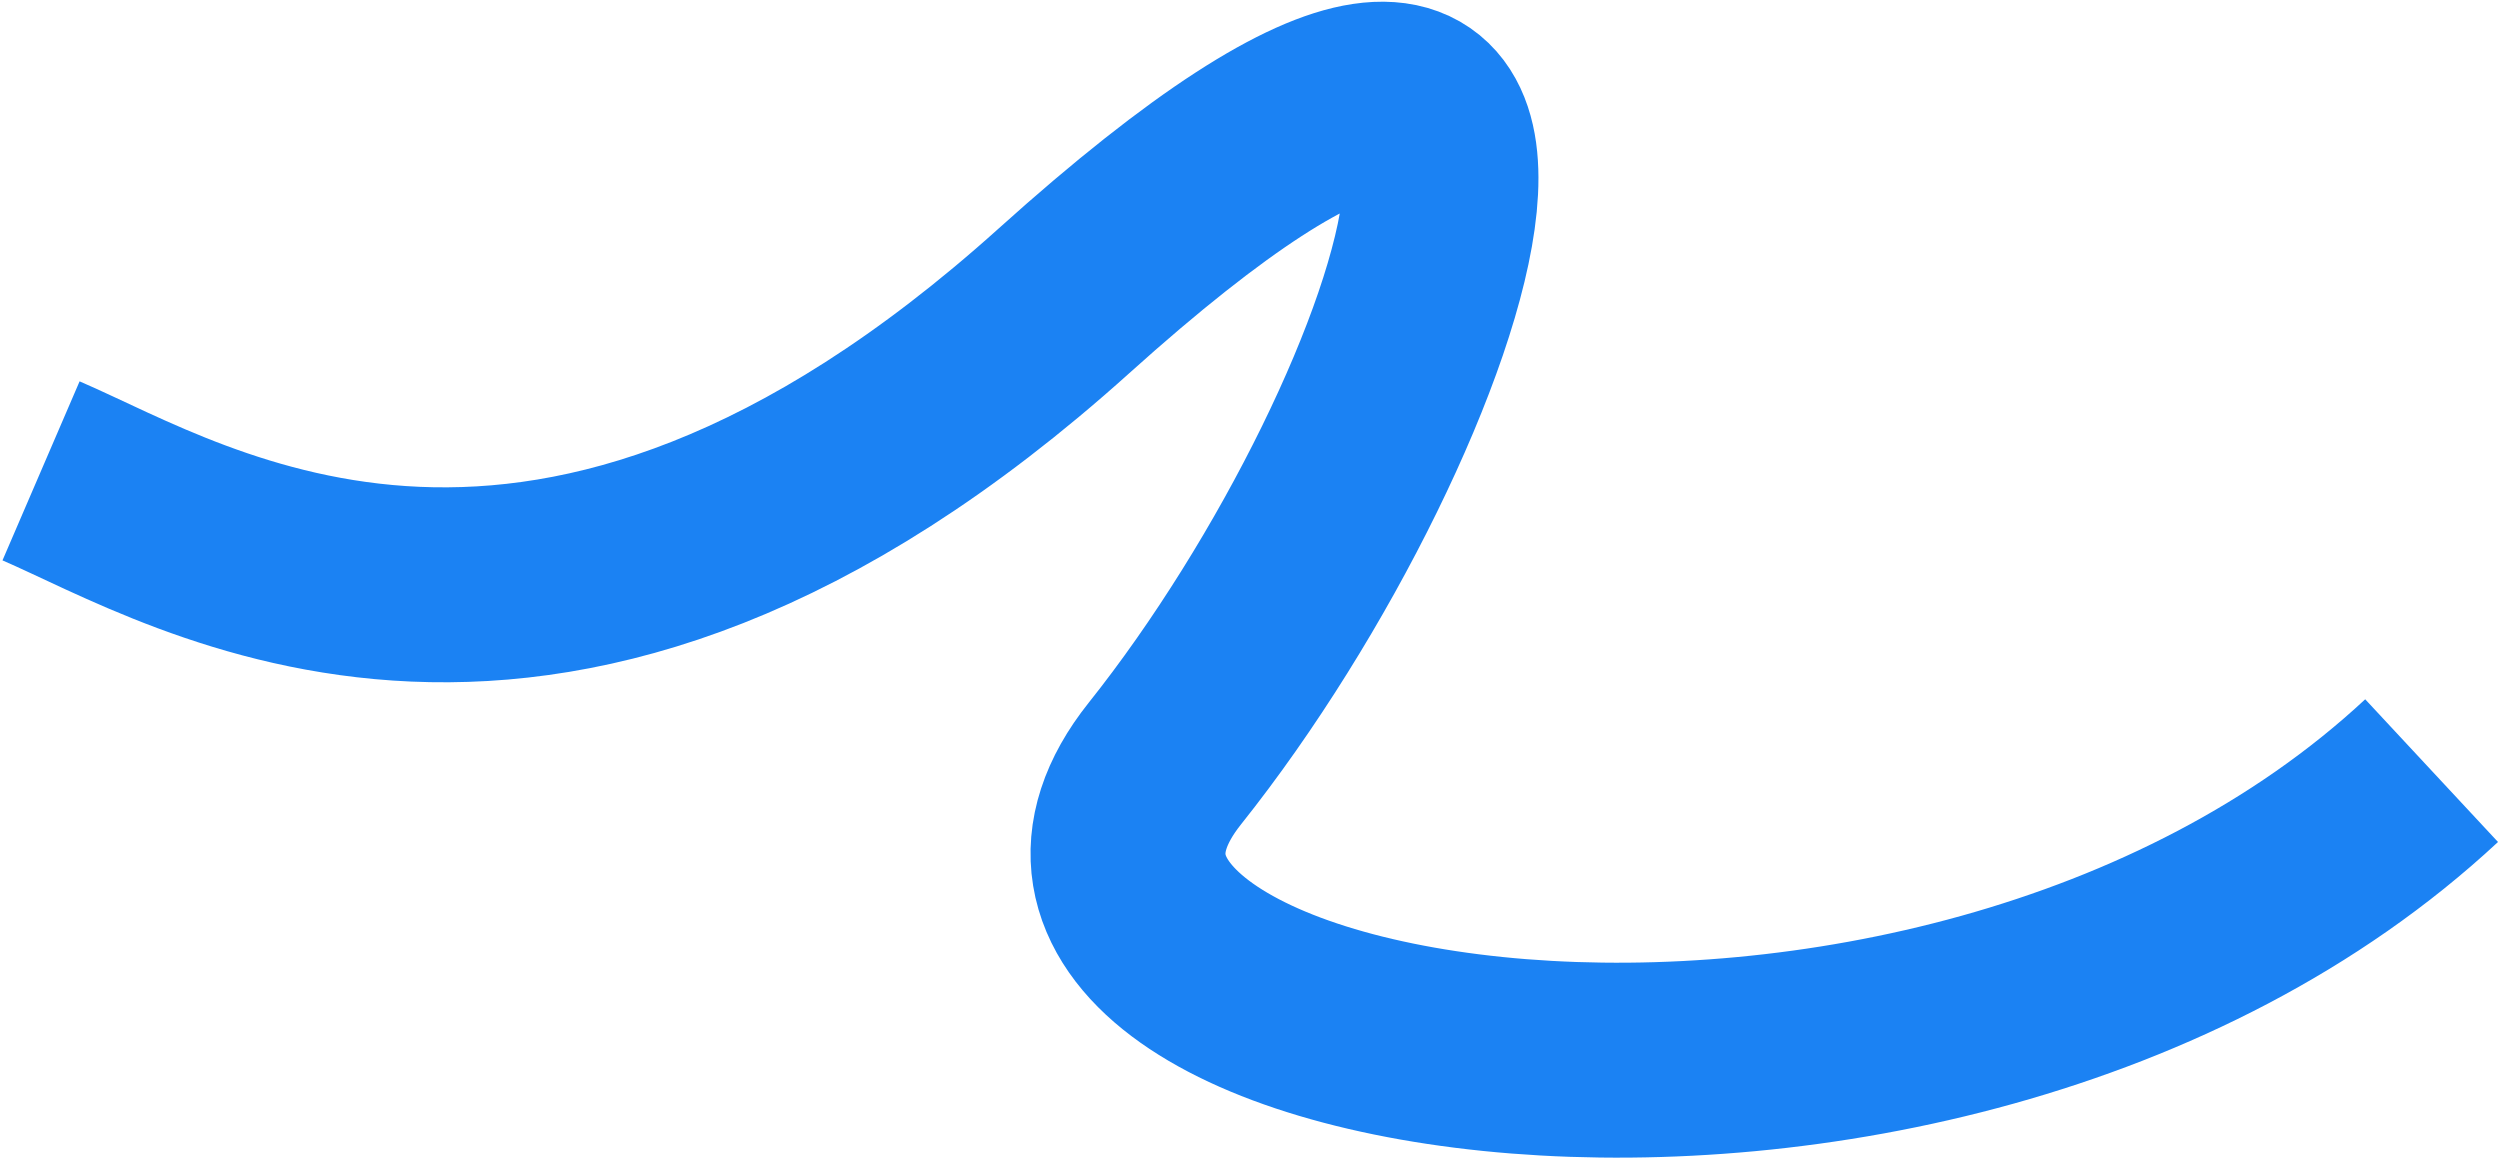
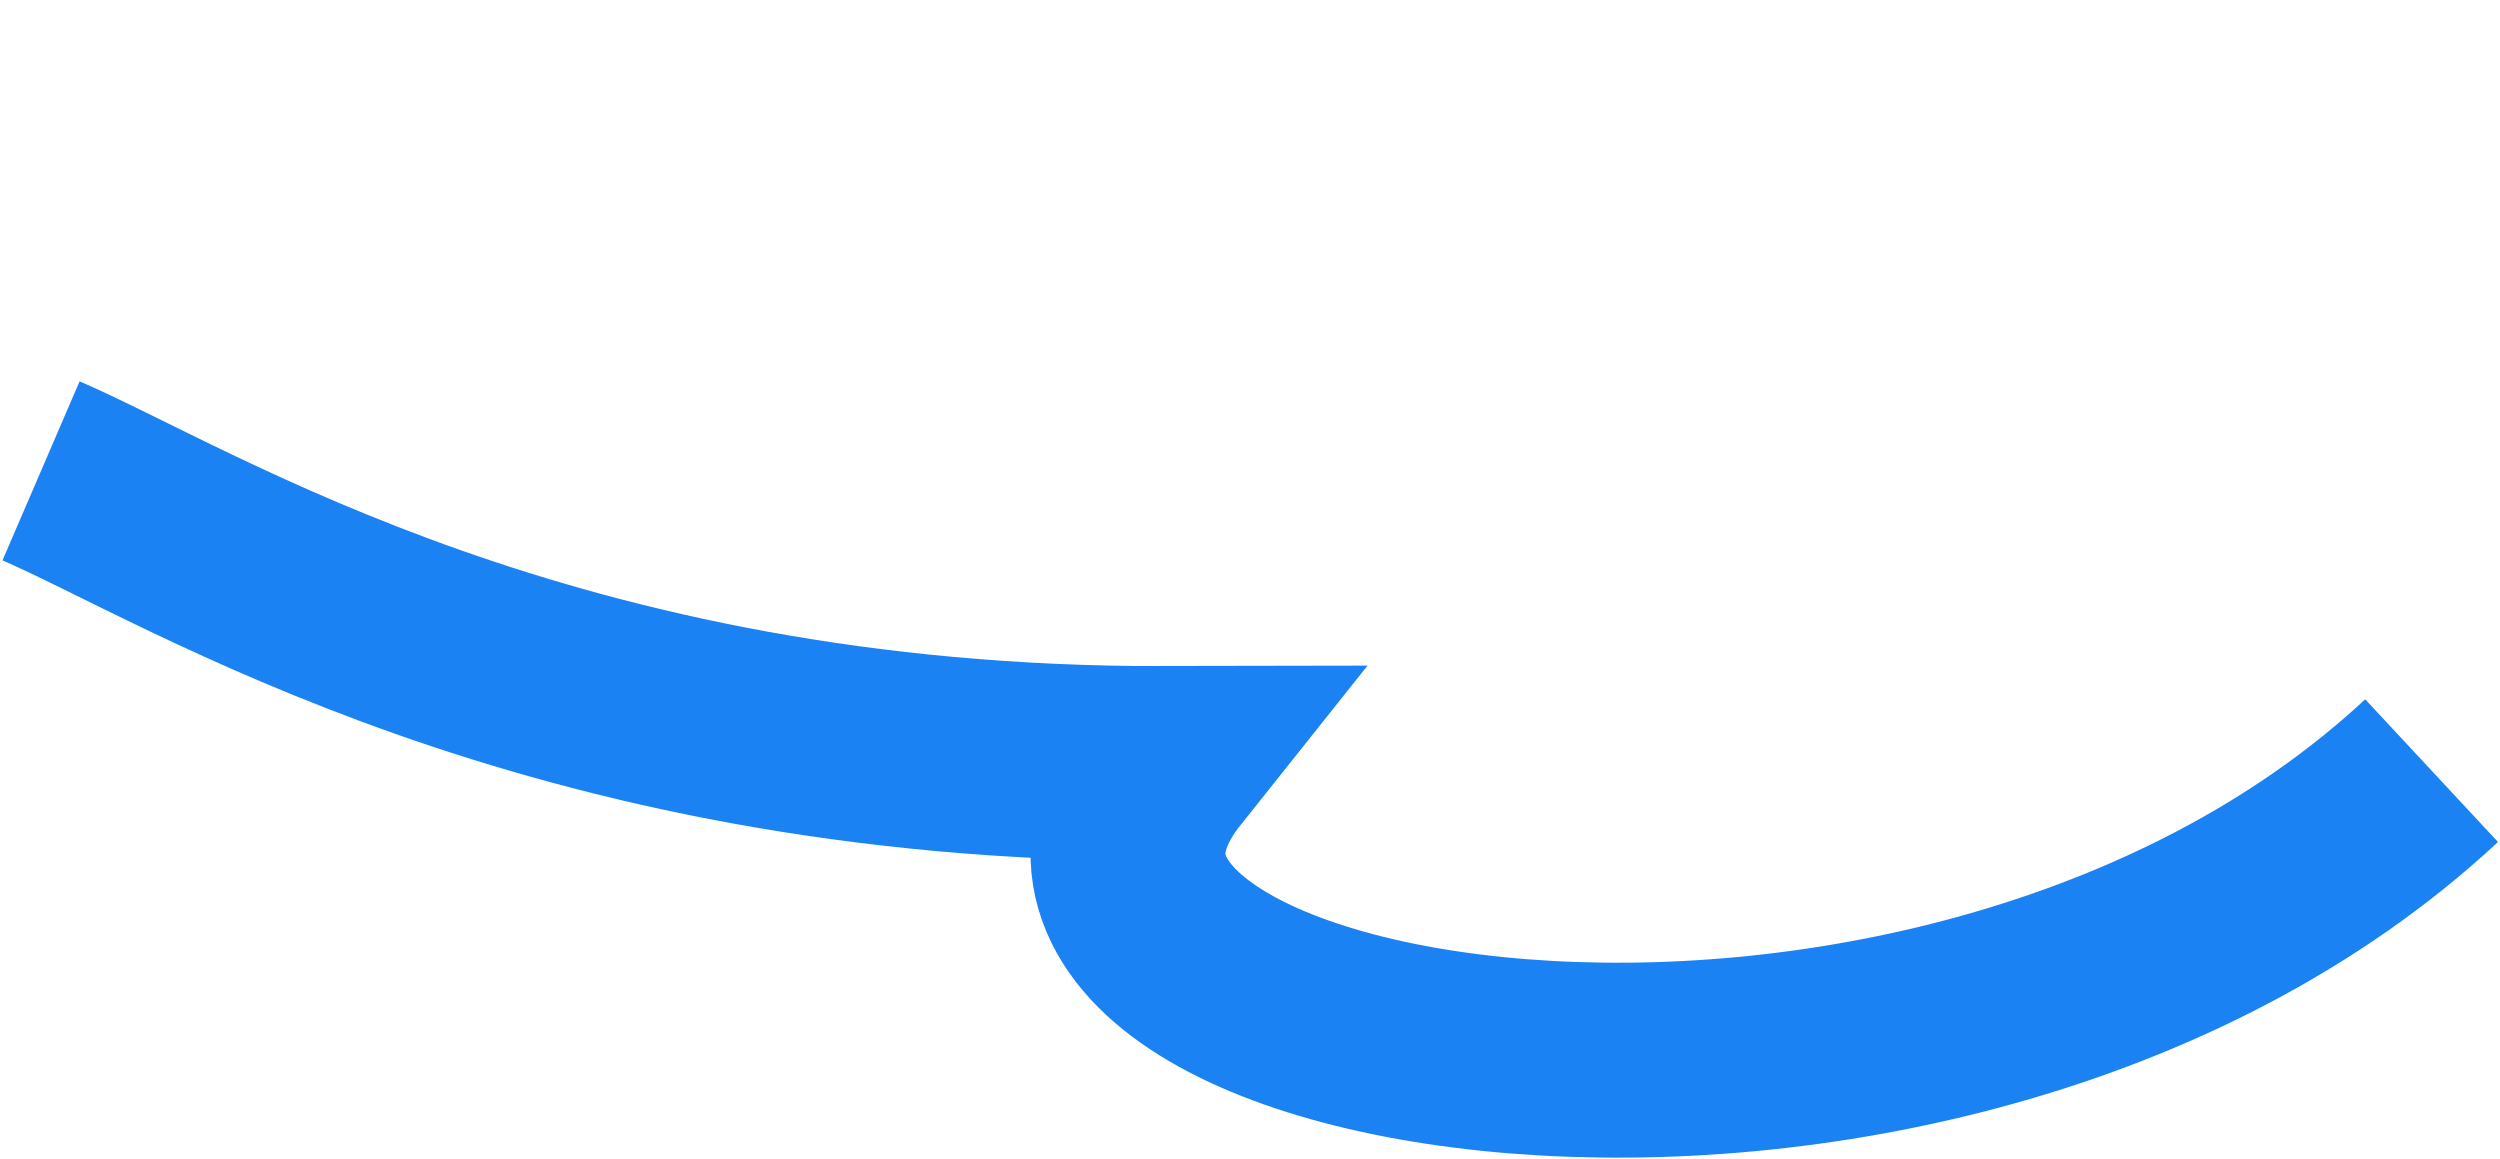
<svg xmlns="http://www.w3.org/2000/svg" width="731" height="339" viewBox="0 0 731 339" fill="none">
-   <path d="M711 225.335C563.796 362.329 270.028 311.813 340.6 223.268C422.035 121.094 483.337 -67.062 311.094 87.974C160.292 223.709 55.928 156.602 12 137.681" stroke="#1B82F3" stroke-width="57" />
+   <path d="M711 225.335C563.796 362.329 270.028 311.813 340.6 223.268C160.292 223.709 55.928 156.602 12 137.681" stroke="#1B82F3" stroke-width="57" />
</svg>